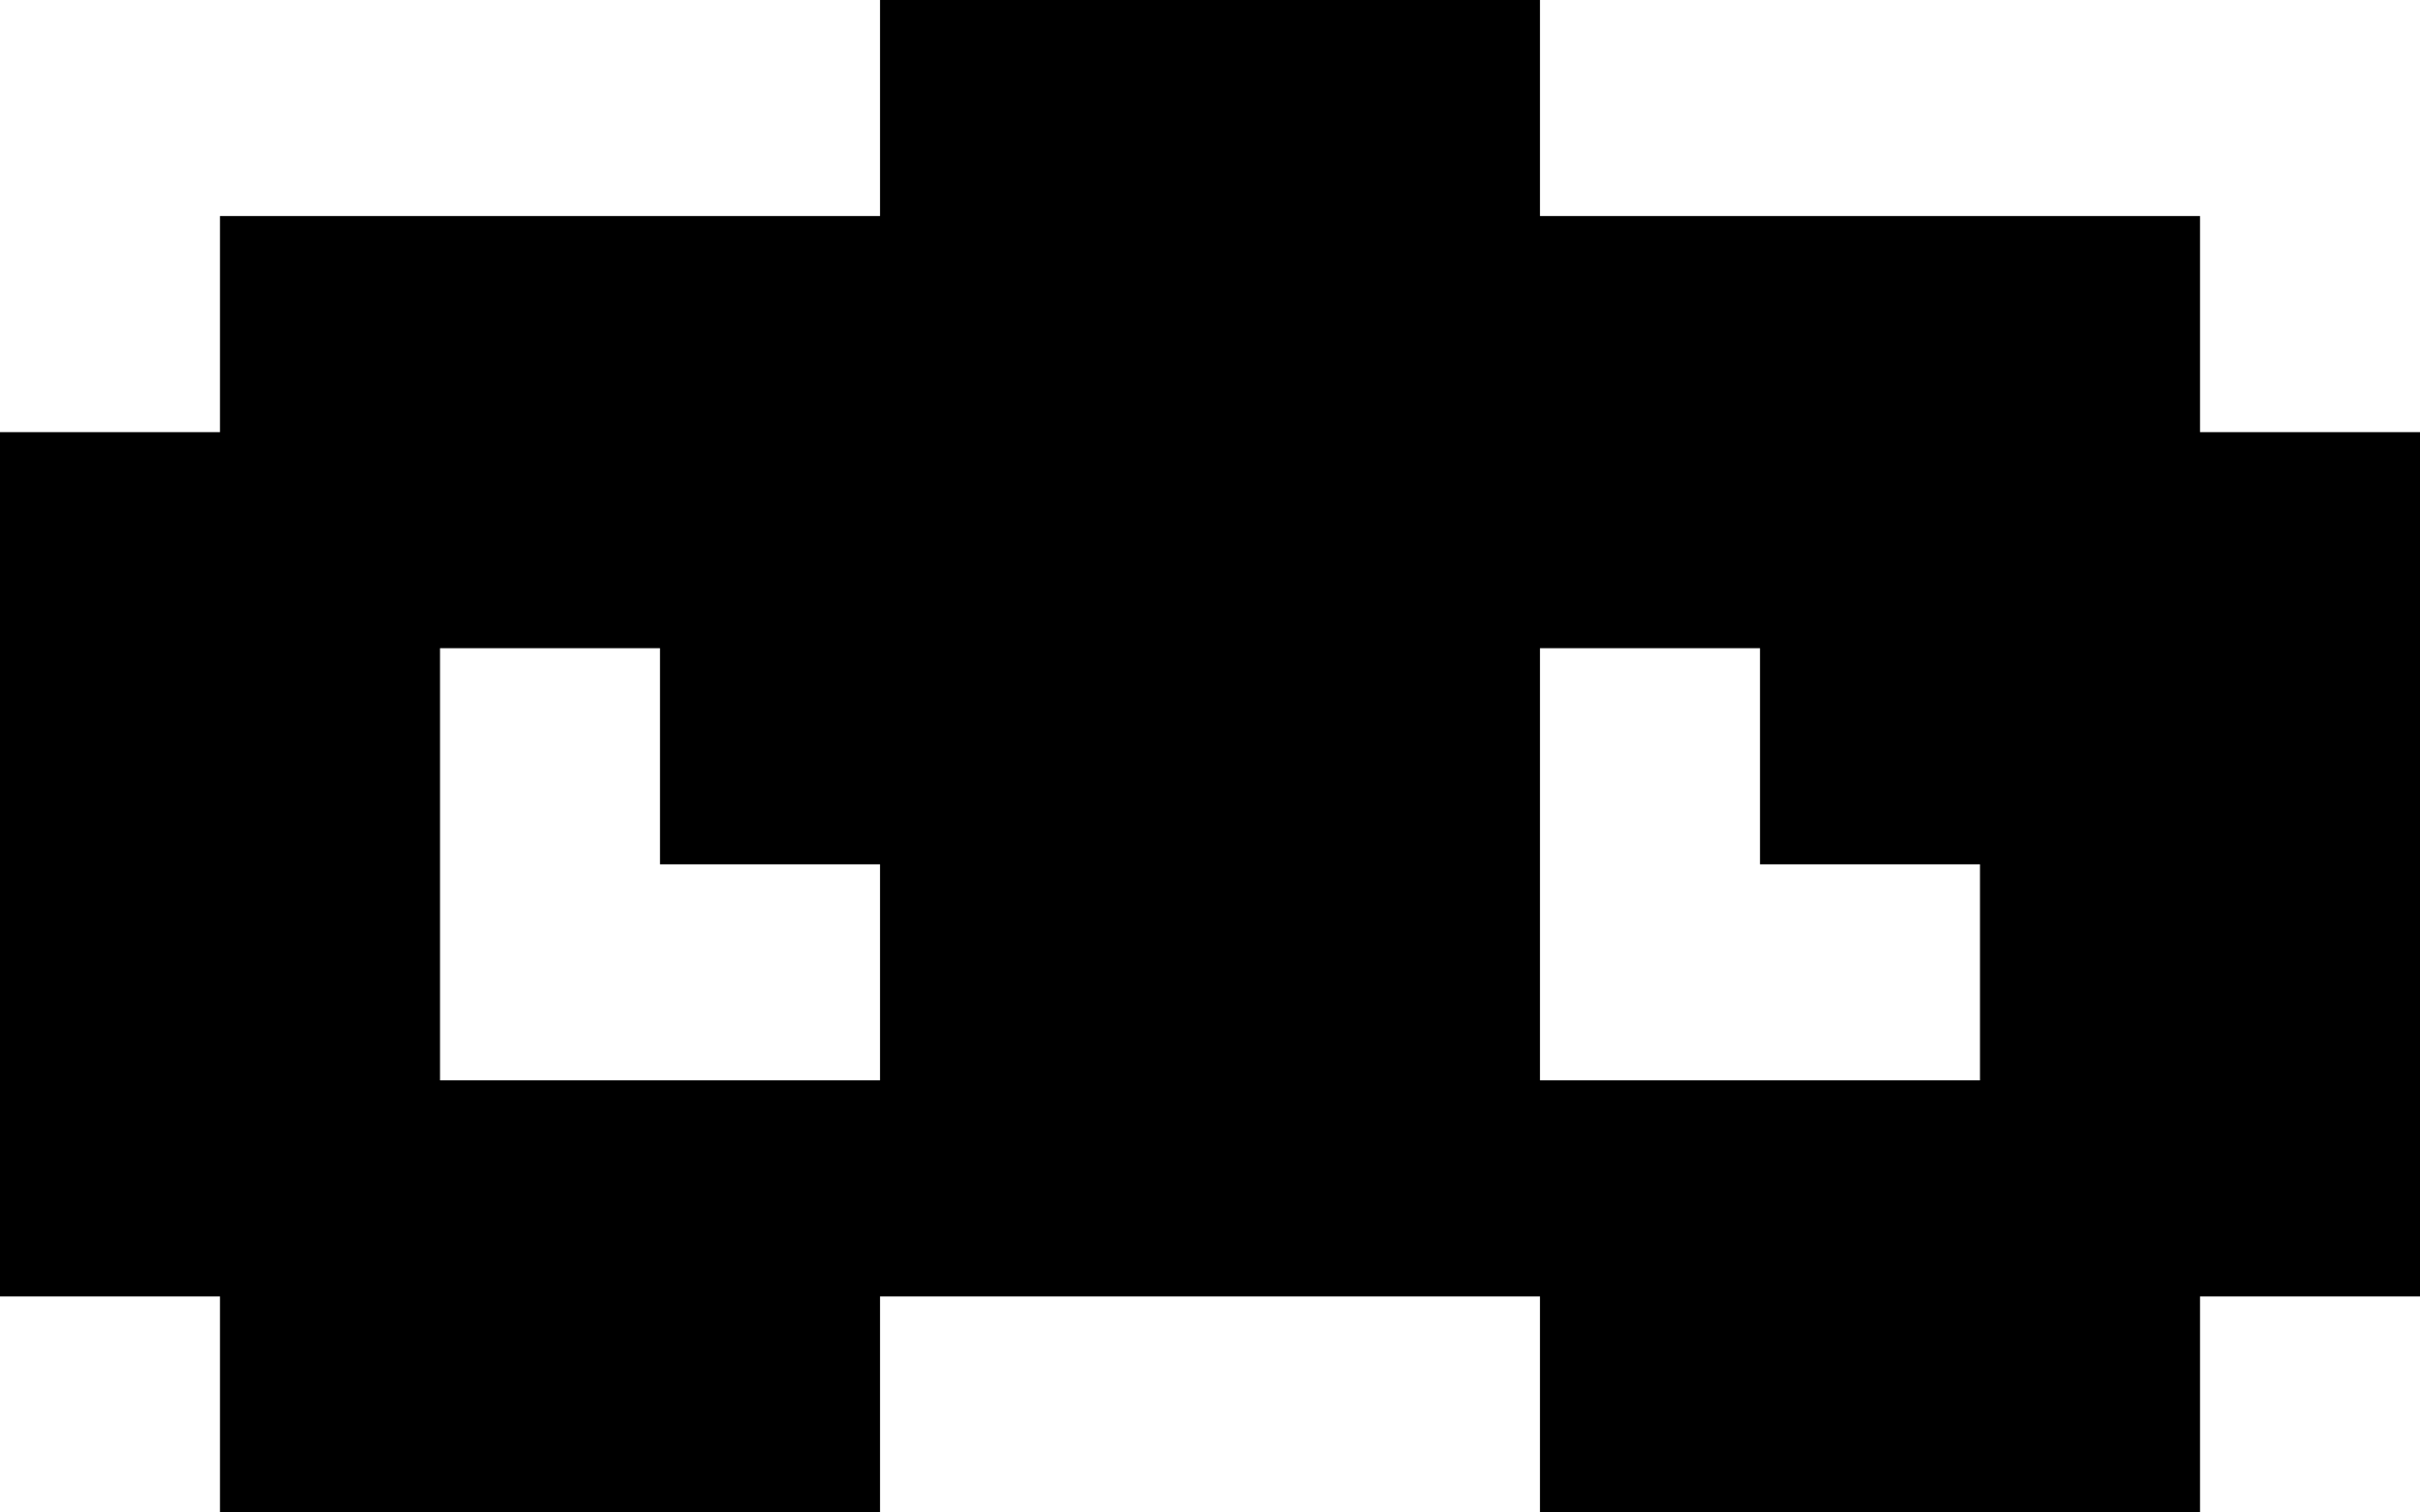
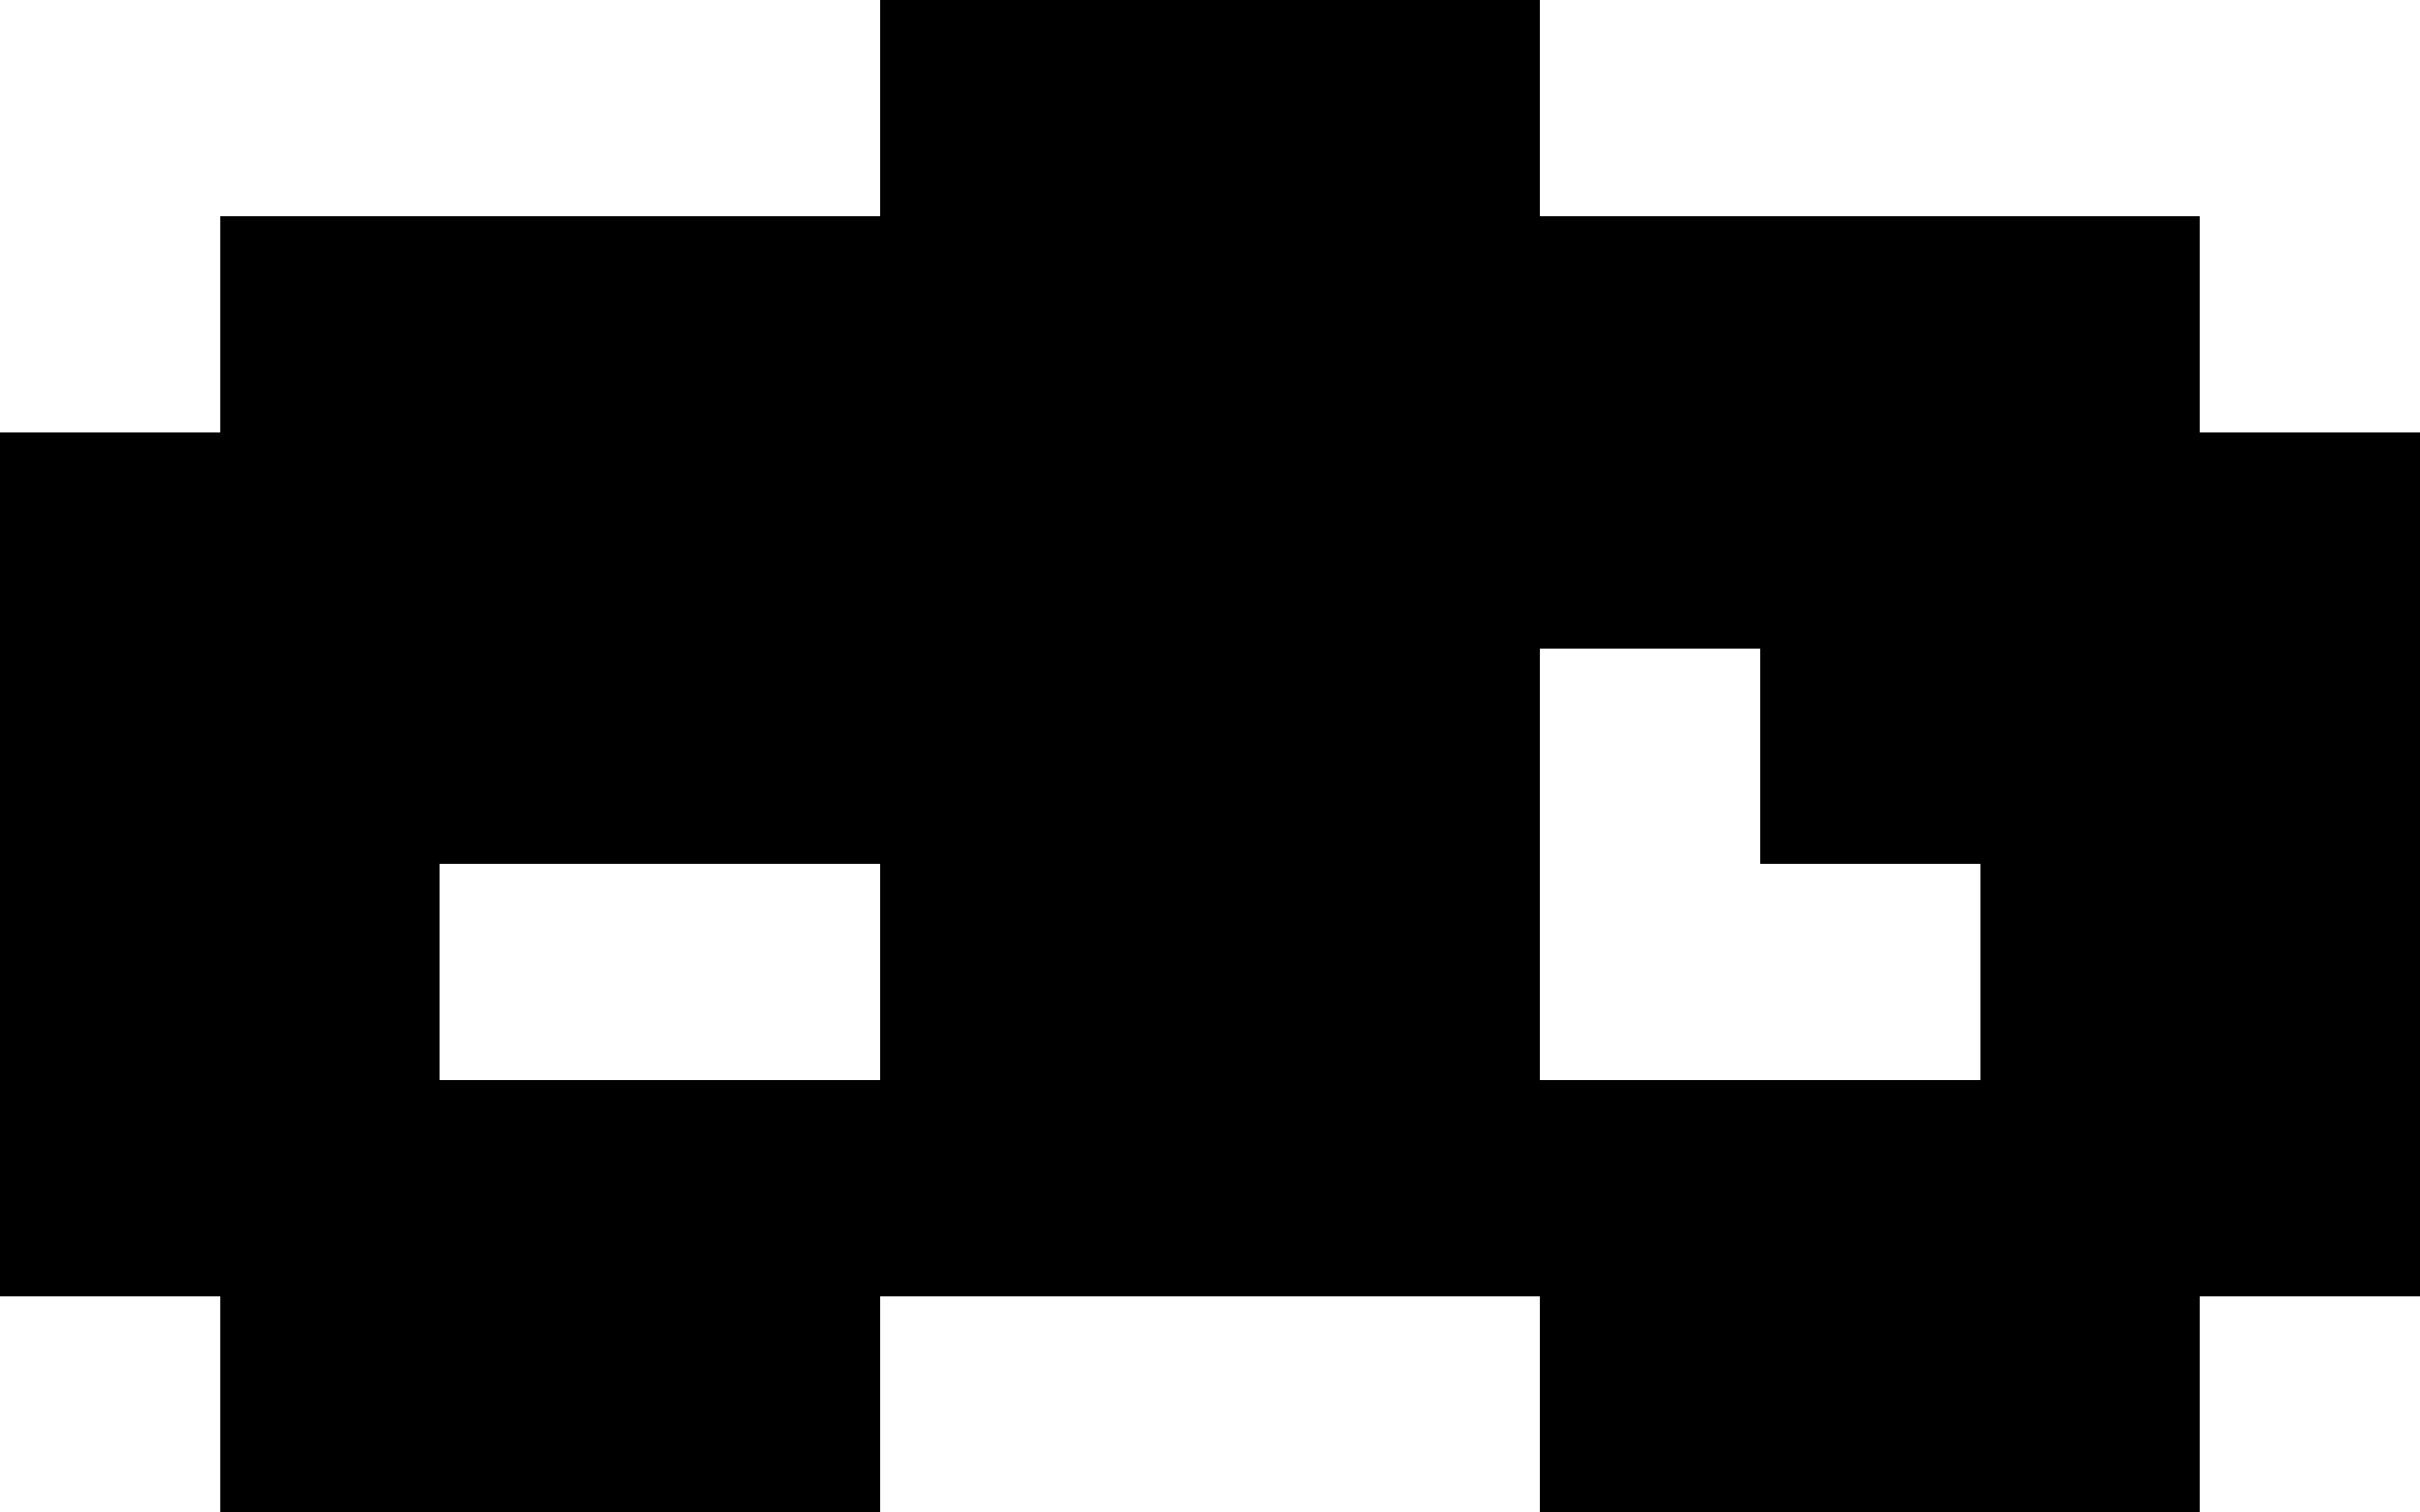
<svg xmlns="http://www.w3.org/2000/svg" width="40" height="25" viewBox="0 0 40 25" fill="none">
-   <path d="M36.364 7.143V3.571H25.454V0H14.546V3.571H3.636V7.143H0V21.429H3.636V25H14.546V21.429H25.454V25H36.364V21.429H40V7.143H36.364ZM14.546 17.857H7.273V10.714H10.909V14.286H14.546V17.857ZM25.454 17.857V10.714H29.091V14.286H32.727V17.857H25.454Z" fill="black" />
+   <path d="M36.364 7.143V3.571H25.454V0H14.546V3.571H3.636V7.143H0V21.429H3.636V25H14.546V21.429H25.454V25H36.364V21.429H40V7.143H36.364ZM14.546 17.857H7.273V10.714V14.286H14.546V17.857ZM25.454 17.857V10.714H29.091V14.286H32.727V17.857H25.454Z" fill="black" />
</svg>